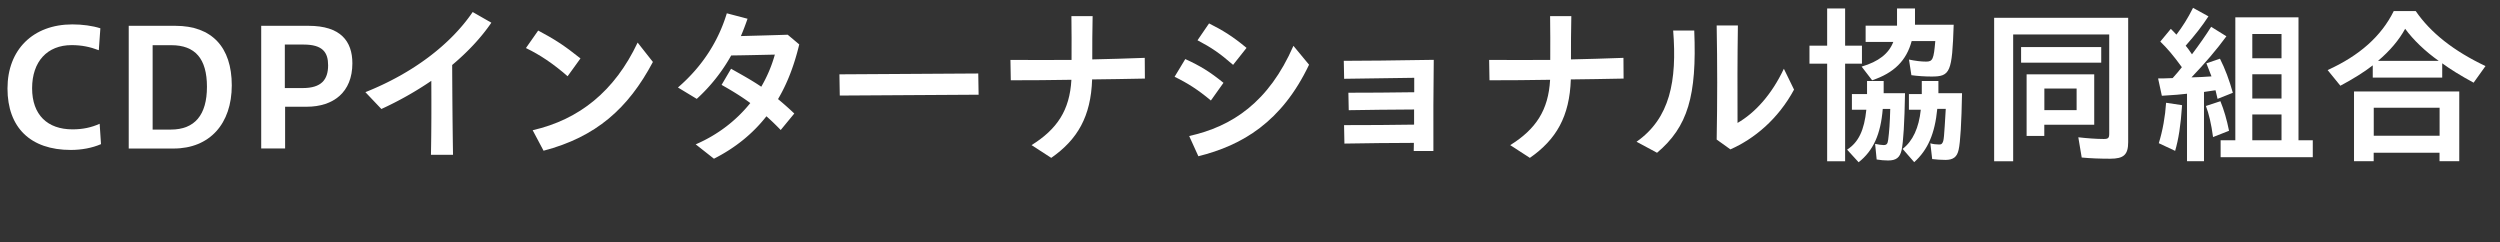
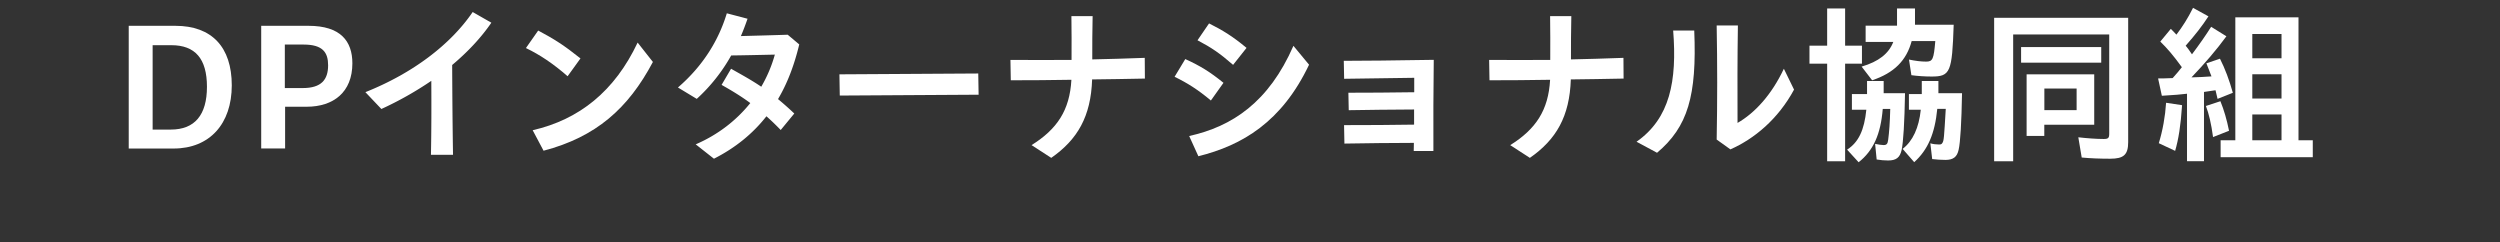
<svg xmlns="http://www.w3.org/2000/svg" id="a" viewBox="0 0 353.46 34.27">
  <rect x="0" y="0" width="353.46" height="34.27" fill="#333333" stroke="none" />
  <defs>
    <style>.b{fill:#fff}.c{isolation:isolate}</style>
  </defs>
  <g class="c">
    <g class="c">
-       <path d="M1.06 12.5c0-5.47 3.6-9.05 9.17-9.05 1.42 0 2.83.19 3.96.55l-.22 3.1c-1.25-.48-2.45-.72-3.84-.72-3.46 0-5.59 2.33-5.59 6.1s2.18 5.81 5.71 5.81c1.44 0 2.66-.26 3.84-.79l.19 2.88c-1.27.55-2.78.82-4.27.82-5.71 0-8.95-3.17-8.95-8.69Z" class="b" />
-     </g>
+       </g>
    <g class="c">
      <path d="M18.2 3.65h6.6c5.14 0 7.97 3 7.97 8.42S29.65 21 24.54 21H18.2V3.65Zm3.38 2.74v11.93h2.57c3.38 0 5.11-2.06 5.11-6.05s-1.68-5.88-5.04-5.88h-2.64Z" class="b" />
    </g>
    <g class="c">
      <path d="M36.93 3.65h6.7c4.51 0 6.19 2.16 6.19 5.3 0 4.1-2.69 6.14-6.46 6.14h-3.05v5.9h-3.38V3.65Zm3.34 2.66v6.14h2.54c2.62 0 3.58-1.18 3.58-3.22 0-1.8-.74-2.93-3.46-2.93h-2.66Z" class="b" />
    </g>
    <g class="c">
      <path d="M51.66 13.03c6.75-2.69 12.07-6.77 15.17-11.33l2.64 1.51c-1.44 2.11-3.34 4.13-5.54 5.98.02 4.25.05 8.38.12 12.7h-3.12c.07-3.58.07-6.96.05-10.46a48.296 48.296 0 0 1-7.06 3.98l-2.26-2.38Z" class="b" />
    </g>
    <g class="c">
      <path d="m74.36 6.79 1.73-2.47c2.23 1.18 3.67 2.09 5.98 3.94l-1.82 2.52C78.21 9 76.36 7.76 74.37 6.8Zm.96 11.62c6.58-1.51 11.59-5.52 14.83-12.39l2.16 2.74c-3.5 6.6-8.06 10.61-15.46 12.55l-1.54-2.9Z" class="b" />
    </g>
    <g class="c">
      <path d="M98.38 20.4c3.17-1.37 5.76-3.41 7.7-5.83-1.27-.94-2.57-1.73-4.06-2.57l1.34-2.28c1.58.89 2.93 1.63 4.27 2.54.84-1.44 1.49-2.98 1.92-4.54-2.21.05-4.44.1-6.17.12a24.351 24.351 0 0 1-4.87 6.14l-2.66-1.61c3.6-3.1 5.78-6.75 6.91-10.49l2.93.77c-.29.84-.6 1.66-.94 2.45 1.82-.05 3.91-.1 6.62-.19L113 6.28c-.7 2.93-1.68 5.5-3 7.73.72.6 1.49 1.27 2.3 2.04l-1.92 2.33c-.7-.72-1.37-1.37-2.02-1.94-1.94 2.47-4.39 4.46-7.42 6l-2.59-2.04Z" class="b" />
    </g>
    <g class="c">
      <path d="m118.68 10.51 19.63-.12.05 3-19.63.12-.05-3Z" class="b" />
    </g>
    <g class="c">
      <path d="M145.84 20.52c3.62-2.26 5.4-4.92 5.64-9.24-2.93.05-5.69.07-8.57.07l-.05-2.88c2.95.02 5.74.02 8.64 0 0-2.09.02-4.15-.02-6.19h3c-.05 2.04-.05 4.08-.05 6.12 2.3-.05 4.73-.12 7.42-.22l.02 2.93c-2.71.05-5.16.1-7.46.12-.17 5.23-2.06 8.5-5.78 11.09l-2.78-1.8Z" class="b" />
    </g>
    <g class="c">
      <path d="m166.07 10.85 1.51-2.5c2.14.98 3.48 1.8 5.4 3.36l-1.78 2.5c-1.78-1.49-3.22-2.42-5.14-3.36Zm2.06 8.38c6.07-1.34 11.26-4.78 14.74-12.75l2.21 2.67c-3.86 8.11-9.46 11.4-15.65 12.94l-1.3-2.86Zm1.18-13.54 1.63-2.38c1.97.98 3.43 1.9 5.3 3.46l-1.9 2.4c-1.87-1.63-3.07-2.45-5.04-3.48Z" class="b" />
    </g>
    <g class="c">
      <path d="M190.04 17.69c3.36 0 6.91-.02 9.89-.07v-2.14c-3.22.02-6.55.05-9.24.1l-.05-2.47c2.45 0 6.24-.02 9.31-.07V11l-9.91.14-.05-2.54c2.86 0 7.03-.05 12.72-.14-.05 4.22-.07 8.66-.05 12.89h-2.78c0-.38 0-.77.02-1.15-3.12 0-6.6.05-9.82.1l-.05-2.59Z" class="b" />
    </g>
    <g class="c">
      <path d="M213.52 20.52c3.62-2.26 5.4-4.92 5.64-9.24-2.93.05-5.69.07-8.57.07l-.05-2.88c2.95.02 5.74.02 8.64 0 0-2.09.02-4.15-.02-6.19h3c-.05 2.04-.05 4.08-.05 6.12 2.3-.05 4.73-.12 7.42-.22l.02 2.93c-2.71.05-5.16.1-7.46.12-.17 5.23-2.06 8.5-5.79 11.09l-2.78-1.8Z" class="b" />
    </g>
    <g class="c">
      <path d="M231.38 20.04c4.73-3.31 5.74-8.59 5.18-15.72h2.98c.38 9.24-.91 13.61-5.26 17.28l-2.9-1.56Zm11.33-.31c.1-5.42.1-10.68 0-16.13h3c-.07 4.61-.07 9.17-.05 13.78 2.42-1.39 4.8-3.94 6.55-7.66l1.44 2.95c-2.26 4.18-5.62 6.96-9 8.45l-1.94-1.39Z" class="b" />
    </g>
    <g class="c">
      <path d="M258.33 9h-2.5V6.46h2.5V1.2h2.54v5.26h2.38V9h-2.38v13.8h-2.54V9Zm2.83 12.15c1.61-1.03 2.42-2.76 2.71-5.64h-2.04V13.3h2.14v-1.85h2.35v1.73h3.02c-.07 4.13-.24 6.89-.48 8.02-.24 1.08-.77 1.49-1.92 1.49-.5 0-1.08-.05-1.61-.14l-.22-2.21c.48.1.91.17 1.2.17.43 0 .58-.17.65-.77.14-1.06.24-2.35.29-4.34h-1.06c-.29 3.6-1.34 5.9-3.41 7.54l-1.63-1.78Zm2.06-11.74c2.38-.7 3.82-1.82 4.46-3.48h-3.91v-2.3h4.44V1.2h2.54v2.3h5.47c-.22 6.7-.48 7.32-3.1 7.32-.96 0-2.04-.07-2.88-.19l-.34-2.21c.91.19 1.7.29 2.42.29.94 0 1.08-.34 1.3-2.9h-3.34c-.74 2.76-2.5 4.51-5.59 5.54l-1.49-1.94ZM269 21.05c1.44-1.1 2.3-2.98 2.57-5.54h-1.68V13.3h1.82v-1.85h2.35v1.73h3.34c-.07 4.08-.24 6.98-.48 7.99-.22 1.03-.77 1.44-1.87 1.44-.58 0-1.3-.05-1.87-.12l-.26-2.23c.38.12.82.17 1.22.17.22 0 .38-.02.48-.22.22-.31.24-.77.48-4.82h-1.2c-.34 3.5-1.32 5.78-3.26 7.54l-1.63-1.87Z" class="b" />
    </g>
    <g class="c">
      <path d="M281.93 2.52h18.96v17.57c0 1.78-.62 2.35-2.54 2.35-1.37 0-2.81-.05-4.03-.17l-.48-2.86c1.2.14 2.57.24 3.6.24.62 0 .77-.14.77-.74V4.87h-13.58V22.8h-2.69V2.52Zm3.82 4.13h11.33v2.21h-11.33V6.65Zm.79 3.86h9.55v7.13h-7.06v1.58h-2.5v-8.71Zm7.06 5.06v-3.05h-4.56v3.05h4.56Z" class="b" />
    </g>
    <g class="c">
      <path d="M309.23 13.25c-.91.12-1.73.17-3.58.29l-.53-2.45c.55 0 .94 0 2.06-.05.6-.67.86-.98 1.3-1.54-1.2-1.66-2.09-2.69-3.05-3.62l1.49-1.8c.26.26.53.53.79.82.86-1.13 1.61-2.3 2.35-3.79l2.18 1.2c-.89 1.37-1.9 2.66-3.22 4.15.29.34.43.55.89 1.22 1.08-1.44 1.97-2.71 2.71-3.89l2.16 1.34c-1.39 1.9-3.05 3.84-4.94 5.81.94-.02 1.9-.07 2.83-.14-.24-.65-.48-1.25-.72-1.85l1.92-.65c.72 1.42 1.32 3.02 1.82 4.82l-2.16.86-.29-1.22c-.38.07-.89.14-1.63.24v9.79h-2.4v-9.55Zm-4.01 6.99c.55-1.78.91-3.79 1.03-5.71l2.26.34c-.19 2.88-.5 4.82-.98 6.46l-2.3-1.08Zm6.67-5.26 2.04-.67c.5 1.22.91 2.62 1.22 4.18l-2.26.89c-.26-1.92-.6-3.34-1.01-4.39Zm2.06 4.85h2.09V2.45h8.93v17.38h2.02v2.4h-13.03v-2.4Zm8.62-11.59V4.81h-4.13v3.43h4.13Zm0 5.69V10.5h-4.13v3.43h4.13Zm0 5.9v-3.65h-4.13v3.65h4.13Z" class="b" />
    </g>
    <g class="c">
-       <path d="M329.08 9.91c4.51-2.04 7.61-4.8 9.36-8.35h3.1c2.09 3.05 5.35 5.64 9.87 7.78l-1.68 2.35c-1.9-1.03-3.29-1.9-4.44-2.74v2.02h-9.82V9.24c-1.15.91-2.86 1.97-4.58 2.88l-1.8-2.21Zm3.74 3.02h14.88v9.86h-2.79v-1.2h-9.31v1.2h-2.78v-9.86Zm12.1 6.26v-3.96h-9.31v3.96h9.31Zm-.12-10.58c-1.9-1.34-3.58-2.95-4.75-4.54-.86 1.58-2.14 3.1-3.84 4.54h8.59Z" class="b" />
-     </g>
+       </g>
  </g>
</svg>